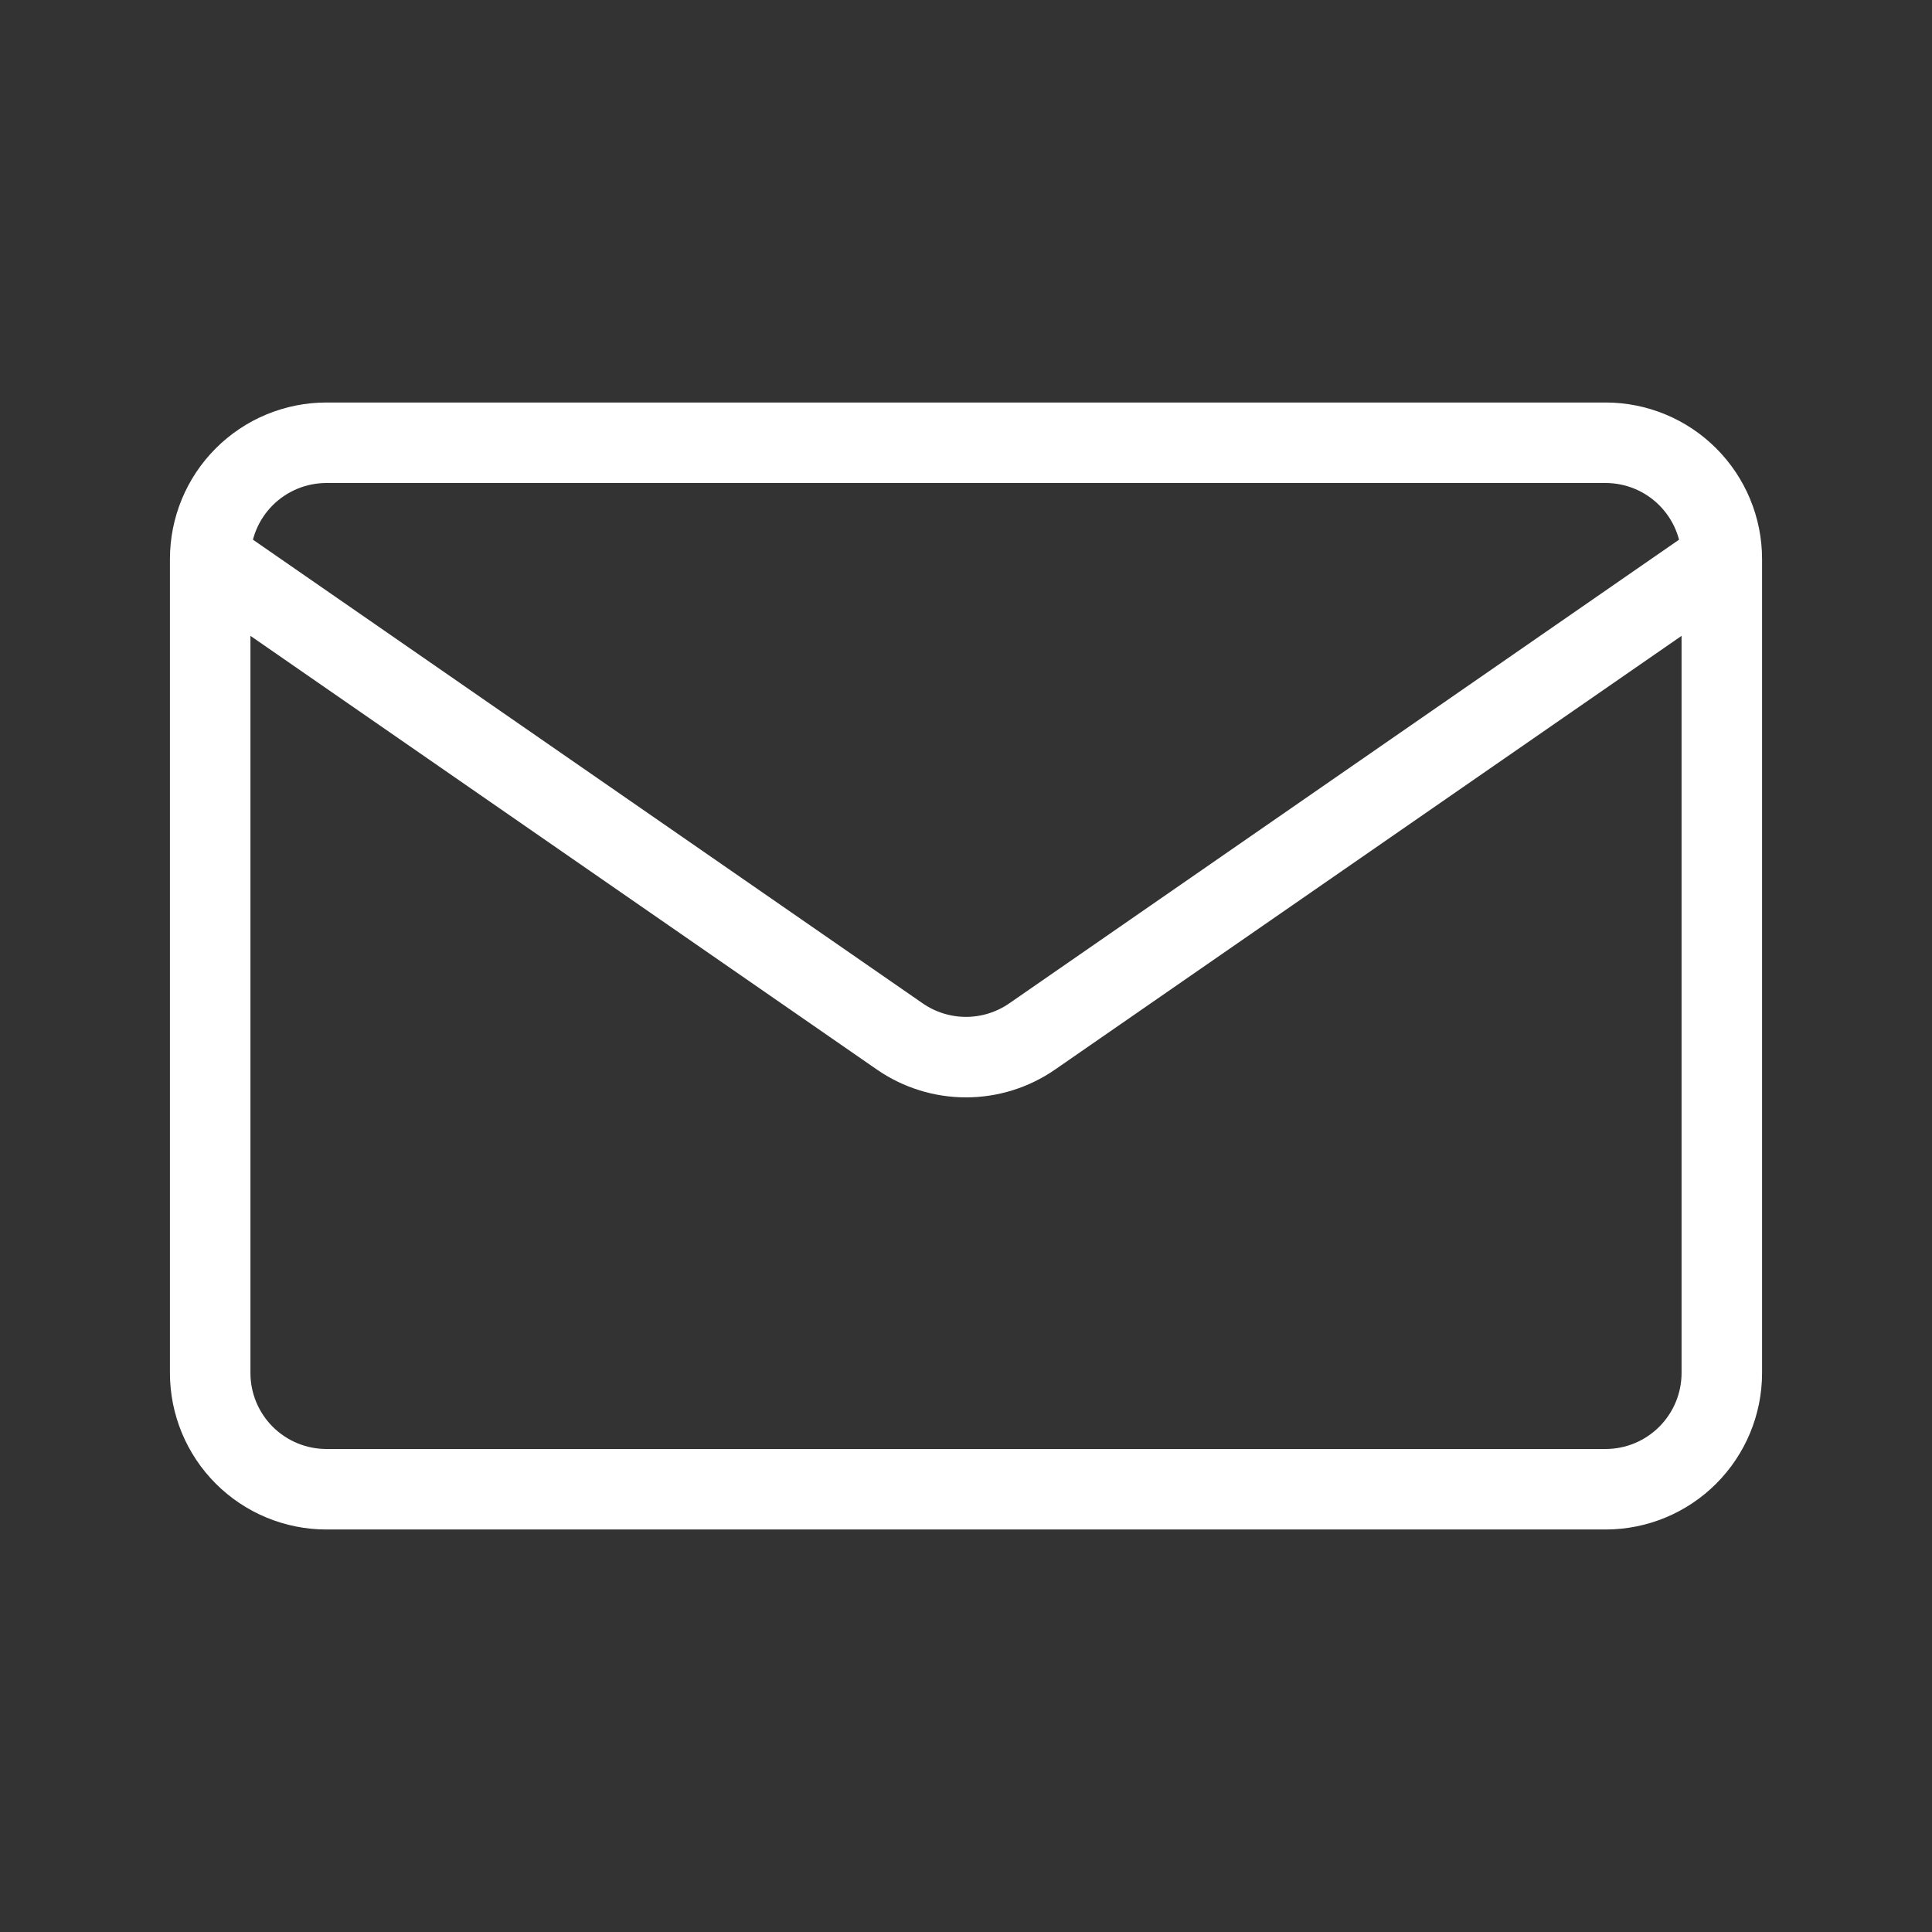
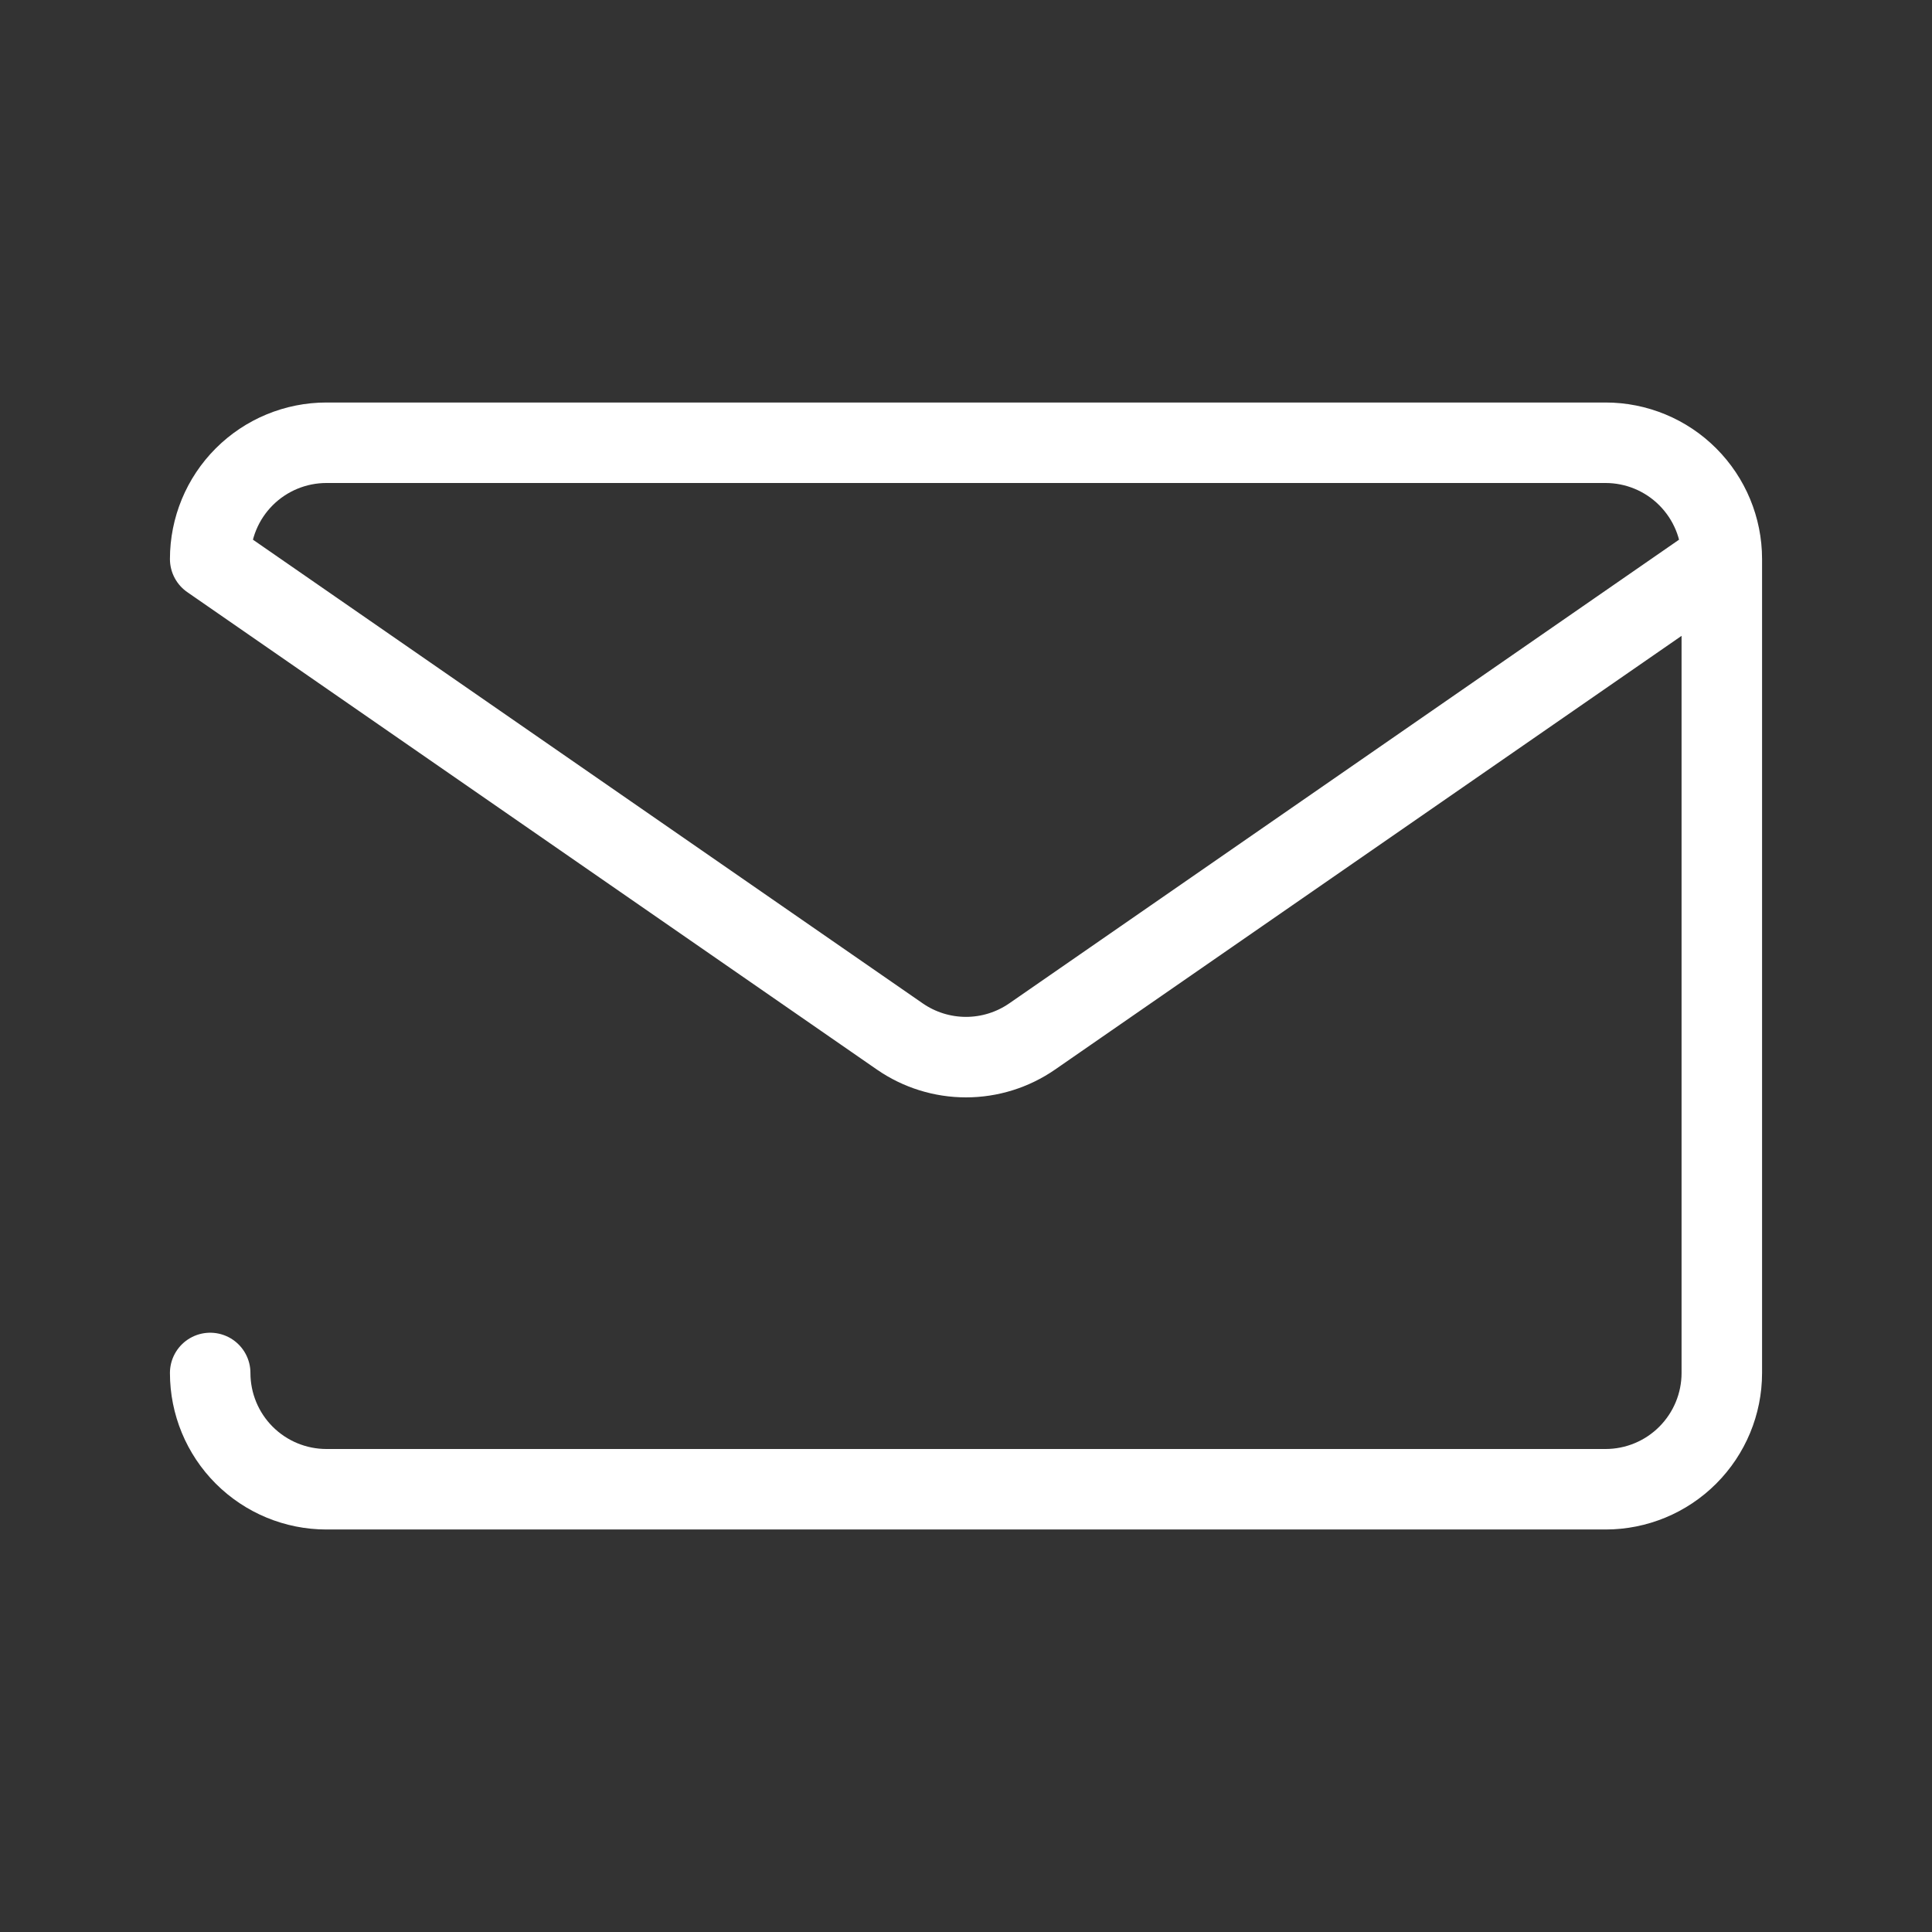
<svg xmlns="http://www.w3.org/2000/svg" width="48" height="48" viewBox="0 0 48 48" fill="none">
  <rect x="0" y="0" width="48" height="48" fill="#333333" stroke="none" />
-   <path d="M42.778 13.889V34.111C42.778 34.877 42.473 35.612 41.931 36.154C41.39 36.696 40.655 37 39.889 37H8.111C7.345 37 6.61 36.696 6.068 36.154C5.526 35.612 5.222 34.877 5.222 34.111V13.889M42.778 13.889C42.778 13.123 42.473 12.388 41.931 11.846C41.39 11.304 40.655 11 39.889 11H8.111C7.345 11 6.61 11.304 6.068 11.846C5.526 12.388 5.222 13.123 5.222 13.889M42.778 13.889L25.643 25.751C25.16 26.085 24.587 26.264 24 26.264C23.412 26.264 22.839 26.085 22.356 25.751L5.222 13.889" stroke="white" stroke-width="2" stroke-linecap="round" stroke-linejoin="round" />
+   <path d="M42.778 13.889V34.111C42.778 34.877 42.473 35.612 41.931 36.154C41.39 36.696 40.655 37 39.889 37H8.111C7.345 37 6.61 36.696 6.068 36.154C5.526 35.612 5.222 34.877 5.222 34.111M42.778 13.889C42.778 13.123 42.473 12.388 41.931 11.846C41.39 11.304 40.655 11 39.889 11H8.111C7.345 11 6.61 11.304 6.068 11.846C5.526 12.388 5.222 13.123 5.222 13.889M42.778 13.889L25.643 25.751C25.16 26.085 24.587 26.264 24 26.264C23.412 26.264 22.839 26.085 22.356 25.751L5.222 13.889" stroke="white" stroke-width="2" stroke-linecap="round" stroke-linejoin="round" />
</svg>